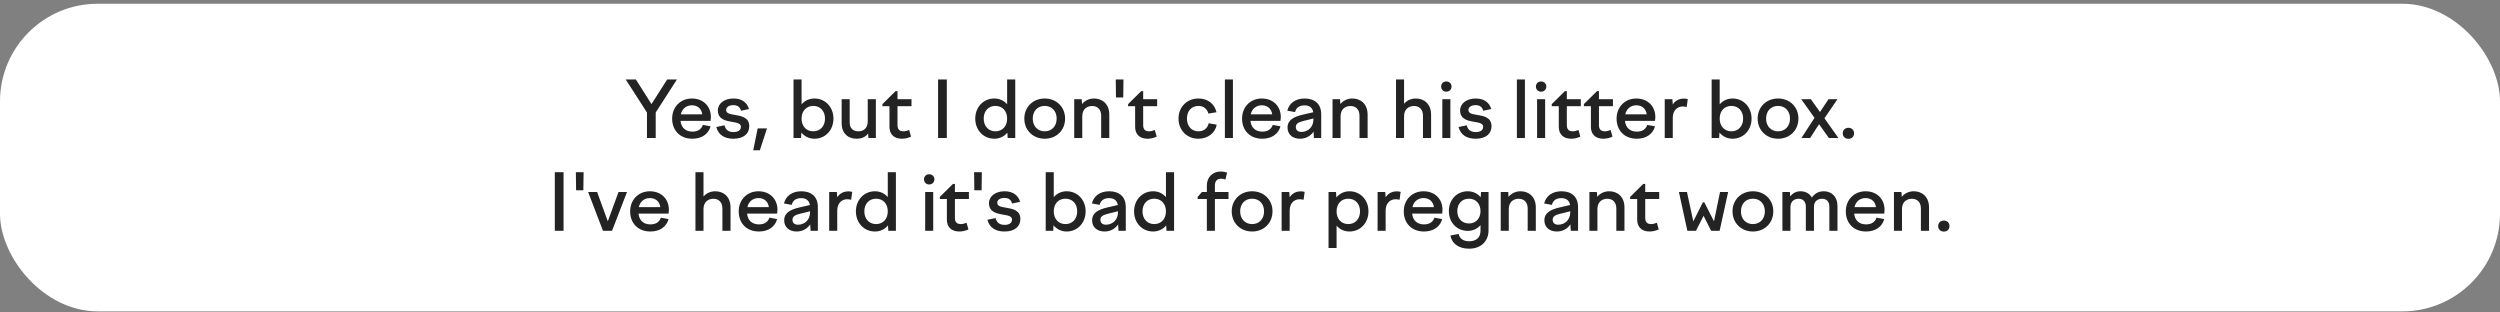
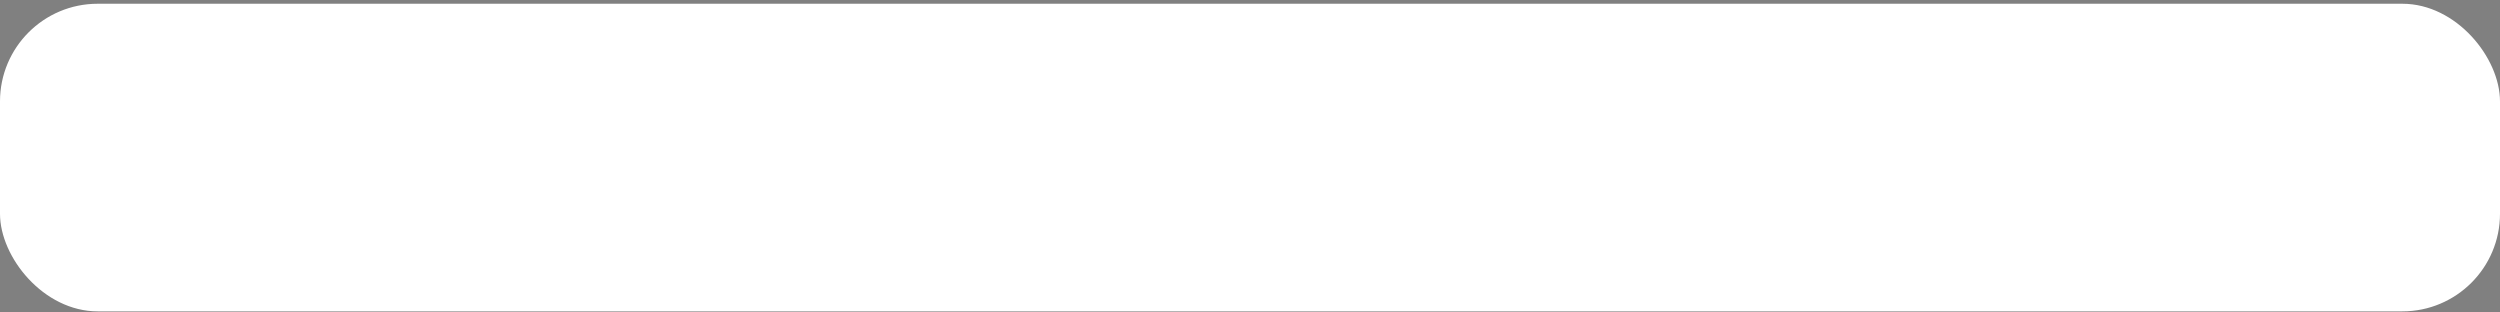
<svg xmlns="http://www.w3.org/2000/svg" width="512" height="64" viewBox="0 0 512 64" fill="none">
  <rect x="0" y="0" width="512" height="64" fill="#808080" stroke="none" />
  <rect y="0.768" width="512" height="63" rx="20" fill="white" />
-   <path d="M132.497 28.268V23.036L128.145 16.268H130.225L133.425 21.324L136.641 16.268H138.641L134.289 23.036V28.268H132.497ZM141.799 28.412C139.239 28.412 137.655 26.684 137.655 24.284C137.655 21.916 139.351 20.172 141.703 20.172C143.991 20.172 145.591 21.724 145.591 23.98C145.591 24.22 145.559 24.492 145.527 24.748H139.367C139.527 26.22 140.471 26.956 141.799 26.956C142.967 26.956 143.655 26.428 143.943 25.58L145.527 25.868C145.095 27.452 143.719 28.412 141.799 28.412ZM141.703 21.564C140.647 21.564 139.703 22.188 139.431 23.42H143.831C143.671 22.268 142.871 21.564 141.703 21.564ZM150.202 28.412C148.426 28.412 147.114 27.66 146.698 26.012L148.378 25.66C148.586 26.588 149.21 27.052 150.218 27.052C151.13 27.052 151.738 26.684 151.738 25.964C151.738 25.228 150.842 25.116 149.834 24.94C148.522 24.716 147.018 24.396 147.018 22.604C147.018 21.196 148.346 20.172 150.202 20.172C151.898 20.172 152.97 20.94 153.402 22.332L151.754 22.684C151.546 21.9 151.018 21.532 150.202 21.532C149.306 21.532 148.714 21.932 148.714 22.524C148.714 23.244 149.53 23.372 150.49 23.532C151.834 23.756 153.45 24.028 153.45 25.852C153.45 27.308 152.378 28.412 150.202 28.412ZM155.619 30.78H154.259L155.171 26.3H157.075L155.619 30.78ZM162.514 28.268V16.268H164.162V21.372C164.802 20.62 165.73 20.172 166.802 20.172C169.01 20.172 170.69 21.916 170.69 24.284C170.69 26.668 169.01 28.412 166.802 28.412C165.698 28.412 164.77 27.932 164.114 27.148L164.05 28.268H162.514ZM166.562 21.692C165.122 21.692 164.162 22.732 164.162 24.284C164.162 25.836 165.122 26.892 166.562 26.892C167.986 26.892 168.962 25.836 168.962 24.284C168.962 22.732 167.986 21.692 166.562 21.692ZM174.017 20.316V25.084C174.017 26.268 174.689 26.892 175.825 26.892C176.753 26.892 177.713 26.348 177.713 24.86V20.316H179.377V28.268H177.857L177.793 27.34C177.265 28.044 176.497 28.412 175.393 28.412C173.697 28.412 172.368 27.308 172.368 25.228V20.316H174.017ZM180.721 21.324L183.409 18.668H183.809V20.316H186.673V21.756H183.809V25.628C183.809 26.524 184.241 26.892 185.041 26.892C185.409 26.892 185.793 26.78 186.193 26.62L186.577 27.98C186.001 28.252 185.361 28.412 184.705 28.412C183.105 28.412 182.161 27.516 182.161 25.98V21.756H180.721V21.324ZM192.118 28.268V16.268H193.91V28.268H192.118ZM207.925 28.268H206.373L206.309 27.164C205.669 27.948 204.725 28.412 203.637 28.412C201.413 28.412 199.733 26.668 199.733 24.284C199.733 21.916 201.413 20.172 203.637 20.172C204.709 20.172 205.621 20.62 206.261 21.356V16.268H207.925V28.268ZM203.861 21.692C202.437 21.692 201.461 22.732 201.461 24.284C201.461 25.836 202.437 26.892 203.861 26.892C205.301 26.892 206.261 25.836 206.261 24.284C206.261 22.732 205.301 21.692 203.861 21.692ZM213.956 20.172C216.372 20.172 218.132 21.916 218.132 24.284C218.132 26.668 216.372 28.412 213.956 28.412C211.556 28.412 209.78 26.668 209.78 24.284C209.78 21.916 211.556 20.172 213.956 20.172ZM213.956 21.692C212.5 21.692 211.508 22.732 211.508 24.284C211.508 25.836 212.5 26.892 213.956 26.892C215.412 26.892 216.404 25.836 216.404 24.284C216.404 22.732 215.412 21.692 213.956 21.692ZM219.998 28.268V20.316H221.534L221.598 21.308C222.206 20.588 223.054 20.172 224.062 20.172C225.758 20.172 227.182 21.292 227.182 23.484V28.268H225.518V23.708C225.518 22.38 224.734 21.708 223.678 21.708C222.67 21.708 221.646 22.284 221.646 23.82V28.268H219.998ZM228.552 19.964L228.504 16.268H230.088L230.04 19.964H228.552ZM231.034 21.324L233.722 18.668H234.122V20.316H236.986V21.756H234.122V25.628C234.122 26.524 234.554 26.892 235.354 26.892C235.722 26.892 236.106 26.78 236.506 26.62L236.89 27.98C236.314 28.252 235.674 28.412 235.018 28.412C233.418 28.412 232.474 27.516 232.474 25.98V21.756H231.034V21.324ZM241.358 24.284C241.358 21.9 243.102 20.172 245.438 20.172C247.374 20.172 248.766 21.292 249.134 22.988L247.47 23.26C247.23 22.3 246.494 21.692 245.438 21.692C244.062 21.692 243.086 22.7 243.086 24.284C243.086 25.852 244.046 26.892 245.422 26.892C246.574 26.892 247.326 26.236 247.534 25.244L249.182 25.532C248.91 27.18 247.406 28.412 245.422 28.412C243.086 28.412 241.358 26.668 241.358 24.284ZM250.857 28.268V16.268H252.505V28.268H250.857ZM258.518 28.412C255.958 28.412 254.374 26.684 254.374 24.284C254.374 21.916 256.07 20.172 258.422 20.172C260.71 20.172 262.31 21.724 262.31 23.98C262.31 24.22 262.278 24.492 262.246 24.748H256.086C256.246 26.22 257.19 26.956 258.518 26.956C259.686 26.956 260.374 26.428 260.662 25.58L262.246 25.868C261.814 27.452 260.438 28.412 258.518 28.412ZM258.422 21.564C257.366 21.564 256.422 22.188 256.15 23.42H260.55C260.39 22.268 259.59 21.564 258.422 21.564ZM269.096 28.268L269.016 26.956C268.392 27.868 267.416 28.412 266.232 28.412C264.76 28.412 263.688 27.564 263.688 26.124C263.688 24.54 265.032 23.9 266.808 23.484L268.952 22.988C268.792 22.012 268.12 21.58 267.176 21.58C266.152 21.58 265.464 22.012 265.224 22.956L263.64 22.668C264.024 21.148 265.288 20.172 267.192 20.172C269.24 20.172 270.584 21.276 270.584 23.404V28.268H269.096ZM265.384 26.012C265.384 26.652 265.816 27.02 266.52 27.02C267.752 27.02 268.984 26.156 268.984 24.46V24.268L266.856 24.796C265.944 25.02 265.384 25.324 265.384 26.012ZM272.904 28.268V20.316H274.44L274.504 21.308C275.112 20.588 275.96 20.172 276.968 20.172C278.664 20.172 280.088 21.292 280.088 23.484V28.268H278.424V23.708C278.424 22.38 277.64 21.708 276.584 21.708C275.576 21.708 274.552 22.284 274.552 23.82V28.268H272.904ZM285.904 28.268V16.268H287.552V21.244C288.112 20.604 288.928 20.172 289.968 20.172C291.664 20.172 293.088 21.292 293.088 23.484V28.268H291.424V23.708C291.424 22.38 290.64 21.708 289.584 21.708C288.576 21.708 287.552 22.3 287.552 23.82V28.268H285.904ZM295.149 17.724C295.149 17.116 295.597 16.684 296.205 16.684C296.829 16.684 297.277 17.116 297.277 17.724C297.277 18.332 296.829 18.78 296.205 18.78C295.597 18.78 295.149 18.332 295.149 17.724ZM295.389 28.268V20.316H297.037V28.268H295.389ZM302.217 28.412C300.441 28.412 299.129 27.66 298.713 26.012L300.393 25.66C300.601 26.588 301.225 27.052 302.233 27.052C303.145 27.052 303.753 26.684 303.753 25.964C303.753 25.228 302.857 25.116 301.849 24.94C300.537 24.716 299.033 24.396 299.033 22.604C299.033 21.196 300.361 20.172 302.217 20.172C303.913 20.172 304.985 20.94 305.417 22.332L303.769 22.684C303.561 21.9 303.033 21.532 302.217 21.532C301.321 21.532 300.729 21.932 300.729 22.524C300.729 23.244 301.545 23.372 302.505 23.532C303.849 23.756 305.465 24.028 305.465 25.852C305.465 27.308 304.393 28.412 302.217 28.412ZM310.654 28.268V16.268H312.302V28.268H310.654ZM314.555 17.724C314.555 17.116 315.003 16.684 315.611 16.684C316.235 16.684 316.683 17.116 316.683 17.724C316.683 18.332 316.235 18.78 315.611 18.78C315.003 18.78 314.555 18.332 314.555 17.724ZM314.795 28.268V20.316H316.443V28.268H314.795ZM317.8 21.324L320.488 18.668H320.888V20.316H323.752V21.756H320.888V25.628C320.888 26.524 321.32 26.892 322.12 26.892C322.488 26.892 322.872 26.78 323.272 26.62L323.656 27.98C323.08 28.252 322.44 28.412 321.784 28.412C320.184 28.412 319.24 27.516 319.24 25.98V21.756H317.8V21.324ZM324.378 21.324L327.066 18.668H327.466V20.316H330.33V21.756H327.466V25.628C327.466 26.524 327.898 26.892 328.698 26.892C329.066 26.892 329.45 26.78 329.85 26.62L330.234 27.98C329.658 28.252 329.018 28.412 328.362 28.412C326.762 28.412 325.818 27.516 325.818 25.98V21.756H324.378V21.324ZM335.221 28.412C332.661 28.412 331.077 26.684 331.077 24.284C331.077 21.916 332.773 20.172 335.125 20.172C337.413 20.172 339.013 21.724 339.013 23.98C339.013 24.22 338.981 24.492 338.949 24.748H332.789C332.949 26.22 333.893 26.956 335.221 26.956C336.389 26.956 337.077 26.428 337.365 25.58L338.949 25.868C338.517 27.452 337.141 28.412 335.221 28.412ZM335.125 21.564C334.069 21.564 333.125 22.188 332.853 23.42H337.253C337.093 22.268 336.293 21.564 335.125 21.564ZM340.936 28.268V20.316H342.504L342.584 21.404C343.048 20.668 343.816 20.188 344.872 20.188C345.144 20.188 345.352 20.22 345.656 20.3L345.432 21.916C345.16 21.836 344.888 21.804 344.616 21.804C343.512 21.804 342.584 22.62 342.584 24.124V28.268H340.936ZM350.545 28.268V16.268H352.193V21.372C352.833 20.62 353.761 20.172 354.833 20.172C357.041 20.172 358.721 21.916 358.721 24.284C358.721 26.668 357.041 28.412 354.833 28.412C353.729 28.412 352.801 27.932 352.145 27.148L352.081 28.268H350.545ZM354.593 21.692C353.153 21.692 352.193 22.732 352.193 24.284C352.193 25.836 353.153 26.892 354.593 26.892C356.017 26.892 356.993 25.836 356.993 24.284C356.993 22.732 356.017 21.692 354.593 21.692ZM364.144 20.172C366.56 20.172 368.32 21.916 368.32 24.284C368.32 26.668 366.56 28.412 364.144 28.412C361.744 28.412 359.968 26.668 359.968 24.284C359.968 21.916 361.744 20.172 364.144 20.172ZM364.144 21.692C362.688 21.692 361.696 22.732 361.696 24.284C361.696 25.836 362.688 26.892 364.144 26.892C365.6 26.892 366.592 25.836 366.592 24.284C366.592 22.732 365.6 21.692 364.144 21.692ZM370.861 20.316L372.733 22.94L374.477 20.316H376.317L373.645 24.22L376.509 28.268H374.557L372.541 25.436L370.717 28.268H368.925L371.613 24.14L368.893 20.316H370.861ZM378.562 28.428C377.89 28.428 377.394 27.98 377.394 27.308C377.394 26.62 377.89 26.172 378.562 26.172C379.234 26.172 379.714 26.62 379.714 27.308C379.714 27.98 379.234 28.428 378.562 28.428ZM113.626 47.268V35.268H115.418V47.268H113.626ZM117.982 38.964L117.934 35.268H119.518L119.47 38.964H117.982ZM123.488 47.268L120.448 39.316H122.288L124.48 45.332L126.672 39.316H128.416L125.344 47.268H123.488ZM133.198 47.412C130.638 47.412 129.054 45.684 129.054 43.284C129.054 40.916 130.75 39.172 133.102 39.172C135.39 39.172 136.99 40.724 136.99 42.98C136.99 43.22 136.958 43.492 136.926 43.748H130.766C130.926 45.22 131.87 45.956 133.198 45.956C134.366 45.956 135.054 45.428 135.342 44.58L136.926 44.868C136.494 46.452 135.118 47.412 133.198 47.412ZM133.102 40.564C132.046 40.564 131.102 41.188 130.83 42.42H135.23C135.07 41.268 134.27 40.564 133.102 40.564ZM142.428 47.268V35.268H144.076V40.244C144.636 39.604 145.452 39.172 146.492 39.172C148.188 39.172 149.612 40.292 149.612 42.484V47.268H147.948V42.708C147.948 41.38 147.164 40.708 146.108 40.708C145.1 40.708 144.076 41.3 144.076 42.82V47.268H142.428ZM155.432 47.412C152.872 47.412 151.288 45.684 151.288 43.284C151.288 40.916 152.984 39.172 155.336 39.172C157.624 39.172 159.224 40.724 159.224 42.98C159.224 43.22 159.192 43.492 159.16 43.748H153C153.16 45.22 154.104 45.956 155.432 45.956C156.6 45.956 157.288 45.428 157.576 44.58L159.16 44.868C158.728 46.452 157.352 47.412 155.432 47.412ZM155.336 40.564C154.28 40.564 153.336 41.188 153.064 42.42H157.464C157.304 41.268 156.504 40.564 155.336 40.564ZM166.01 47.268L165.93 45.956C165.306 46.868 164.33 47.412 163.146 47.412C161.674 47.412 160.602 46.564 160.602 45.124C160.602 43.54 161.946 42.9 163.722 42.484L165.866 41.988C165.706 41.012 165.034 40.58 164.09 40.58C163.066 40.58 162.378 41.012 162.138 41.956L160.554 41.668C160.938 40.148 162.202 39.172 164.106 39.172C166.154 39.172 167.498 40.276 167.498 42.404V47.268H166.01ZM162.298 45.012C162.298 45.652 162.73 46.02 163.434 46.02C164.666 46.02 165.898 45.156 165.898 43.46V43.268L163.77 43.796C162.858 44.02 162.298 44.324 162.298 45.012ZM169.818 47.268V39.316H171.386L171.466 40.404C171.93 39.668 172.698 39.188 173.754 39.188C174.026 39.188 174.234 39.22 174.538 39.3L174.314 40.916C174.042 40.836 173.77 40.804 173.498 40.804C172.394 40.804 171.466 41.62 171.466 43.124V47.268H169.818ZM183.48 47.268H181.928L181.864 46.164C181.224 46.948 180.28 47.412 179.192 47.412C176.968 47.412 175.288 45.668 175.288 43.284C175.288 40.916 176.968 39.172 179.192 39.172C180.264 39.172 181.176 39.62 181.816 40.356V35.268H183.48V47.268ZM179.416 40.692C177.992 40.692 177.016 41.732 177.016 43.284C177.016 44.836 177.992 45.892 179.416 45.892C180.856 45.892 181.816 44.836 181.816 43.284C181.816 41.732 180.856 40.692 179.416 40.692ZM189.235 36.724C189.235 36.116 189.683 35.684 190.291 35.684C190.915 35.684 191.363 36.116 191.363 36.724C191.363 37.332 190.915 37.78 190.291 37.78C189.683 37.78 189.235 37.332 189.235 36.724ZM189.475 47.268V39.316H191.123V47.268H189.475ZM192.479 40.324L195.167 37.668H195.567V39.316H198.431V40.756H195.567V44.628C195.567 45.524 195.999 45.892 196.799 45.892C197.167 45.892 197.551 45.78 197.951 45.62L198.335 46.98C197.759 47.252 197.119 47.412 196.463 47.412C194.863 47.412 193.919 46.516 193.919 44.98V40.756H192.479V40.324ZM199.544 38.964L199.496 35.268H201.08L201.032 38.964H199.544ZM205.725 47.412C203.949 47.412 202.637 46.66 202.221 45.012L203.901 44.66C204.109 45.588 204.733 46.052 205.741 46.052C206.653 46.052 207.261 45.684 207.261 44.964C207.261 44.228 206.365 44.116 205.357 43.94C204.045 43.716 202.541 43.396 202.541 41.604C202.541 40.196 203.869 39.172 205.725 39.172C207.421 39.172 208.493 39.94 208.925 41.332L207.277 41.684C207.069 40.9 206.541 40.532 205.725 40.532C204.829 40.532 204.237 40.932 204.237 41.524C204.237 42.244 205.053 42.372 206.013 42.532C207.357 42.756 208.973 43.028 208.973 44.852C208.973 46.308 207.901 47.412 205.725 47.412ZM214.162 47.268V35.268H215.81V40.372C216.45 39.62 217.378 39.172 218.45 39.172C220.658 39.172 222.338 40.916 222.338 43.284C222.338 45.668 220.658 47.412 218.45 47.412C217.346 47.412 216.418 46.932 215.762 46.148L215.698 47.268H214.162ZM218.21 40.692C216.77 40.692 215.81 41.732 215.81 43.284C215.81 44.836 216.77 45.892 218.21 45.892C219.634 45.892 220.61 44.836 220.61 43.284C220.61 41.732 219.634 40.692 218.21 40.692ZM229.073 47.268L228.993 45.956C228.369 46.868 227.393 47.412 226.209 47.412C224.737 47.412 223.665 46.564 223.665 45.124C223.665 43.54 225.009 42.9 226.785 42.484L228.929 41.988C228.769 41.012 228.097 40.58 227.153 40.58C226.129 40.58 225.441 41.012 225.201 41.956L223.617 41.668C224.001 40.148 225.265 39.172 227.169 39.172C229.217 39.172 230.561 40.276 230.561 42.404V47.268H229.073ZM225.361 45.012C225.361 45.652 225.793 46.02 226.497 46.02C227.729 46.02 228.961 45.156 228.961 43.46V43.268L226.833 43.796C225.921 44.02 225.361 44.324 225.361 45.012ZM240.449 47.268H238.897L238.833 46.164C238.193 46.948 237.249 47.412 236.161 47.412C233.937 47.412 232.257 45.668 232.257 43.284C232.257 40.916 233.937 39.172 236.161 39.172C237.233 39.172 238.145 39.62 238.785 40.356V35.268H240.449V47.268ZM236.385 40.692C234.961 40.692 233.985 41.732 233.985 43.284C233.985 44.836 234.961 45.892 236.385 45.892C237.825 45.892 238.785 44.836 238.785 43.284C238.785 41.732 237.825 40.692 236.385 40.692ZM251.595 40.756H248.811V47.268H247.163V40.756H245.275V40.324L246.155 39.316H247.163V37.988C247.163 36.244 248.395 35.124 249.995 35.124C250.427 35.124 250.843 35.188 251.307 35.348L250.971 36.772C250.683 36.676 250.443 36.596 250.139 36.596C249.291 36.596 248.811 37.044 248.811 37.972V39.316H251.595V40.756ZM256.433 39.172C258.849 39.172 260.609 40.916 260.609 43.284C260.609 45.668 258.849 47.412 256.433 47.412C254.033 47.412 252.257 45.668 252.257 43.284C252.257 40.916 254.033 39.172 256.433 39.172ZM256.433 40.692C254.977 40.692 253.985 41.732 253.985 43.284C253.985 44.836 254.977 45.892 256.433 45.892C257.889 45.892 258.881 44.836 258.881 43.284C258.881 41.732 257.889 40.692 256.433 40.692ZM262.475 47.268V39.316H264.043L264.123 40.404C264.587 39.668 265.355 39.188 266.411 39.188C266.683 39.188 266.891 39.22 267.195 39.3L266.971 40.916C266.699 40.836 266.427 40.804 266.155 40.804C265.051 40.804 264.123 41.62 264.123 43.124V47.268H262.475ZM272.084 39.316H273.62L273.684 40.436C274.34 39.652 275.268 39.172 276.372 39.172C278.58 39.172 280.26 40.916 280.26 43.284C280.26 45.668 278.58 47.412 276.372 47.412C275.3 47.412 274.372 46.964 273.732 46.212V50.788H272.084V39.316ZM276.132 40.692C274.692 40.692 273.732 41.732 273.732 43.284C273.732 44.836 274.692 45.892 276.132 45.892C277.556 45.892 278.532 44.836 278.532 43.284C278.532 41.732 277.556 40.692 276.132 40.692ZM282.131 47.268V39.316H283.699L283.779 40.404C284.243 39.668 285.011 39.188 286.067 39.188C286.339 39.188 286.547 39.22 286.851 39.3L286.627 40.916C286.355 40.836 286.083 40.804 285.811 40.804C284.707 40.804 283.779 41.62 283.779 43.124V47.268H282.131ZM291.635 47.412C289.075 47.412 287.491 45.684 287.491 43.284C287.491 40.916 289.187 39.172 291.539 39.172C293.827 39.172 295.427 40.724 295.427 42.98C295.427 43.22 295.395 43.492 295.363 43.748H289.203C289.363 45.22 290.307 45.956 291.635 45.956C292.803 45.956 293.491 45.428 293.779 44.58L295.363 44.868C294.931 46.452 293.555 47.412 291.635 47.412ZM291.539 40.564C290.483 40.564 289.539 41.188 289.267 42.42H293.667C293.507 41.268 292.707 40.564 291.539 40.564ZM296.726 43.236C296.726 40.884 298.374 39.172 300.598 39.172C301.686 39.172 302.598 39.636 303.238 40.388L303.318 39.316H304.854V47.156C304.854 49.38 303.334 50.932 300.87 50.932C298.646 50.932 297.302 49.78 297.046 48.228L298.742 47.908C298.918 48.852 299.654 49.412 300.886 49.412C302.31 49.412 303.206 48.644 303.206 47.284V46.116C302.566 46.852 301.654 47.284 300.598 47.284C298.374 47.284 296.726 45.572 296.726 43.236ZM298.454 43.236C298.454 44.74 299.414 45.764 300.838 45.764C302.246 45.764 303.206 44.74 303.206 43.236C303.206 41.716 302.246 40.692 300.838 40.692C299.414 40.692 298.454 41.716 298.454 43.236ZM307.35 47.268V39.316H308.886L308.95 40.308C309.558 39.588 310.406 39.172 311.414 39.172C313.11 39.172 314.534 40.292 314.534 42.484V47.268H312.87V42.708C312.87 41.38 312.086 40.708 311.03 40.708C310.022 40.708 308.998 41.284 308.998 42.82V47.268H307.35ZM321.698 47.268L321.618 45.956C320.994 46.868 320.018 47.412 318.834 47.412C317.362 47.412 316.29 46.564 316.29 45.124C316.29 43.54 317.634 42.9 319.41 42.484L321.554 41.988C321.394 41.012 320.722 40.58 319.778 40.58C318.754 40.58 318.066 41.012 317.826 41.956L316.242 41.668C316.626 40.148 317.89 39.172 319.794 39.172C321.842 39.172 323.186 40.276 323.186 42.404V47.268H321.698ZM317.986 45.012C317.986 45.652 318.418 46.02 319.122 46.02C320.354 46.02 321.586 45.156 321.586 43.46V43.268L319.458 43.796C318.546 44.02 317.986 44.324 317.986 45.012ZM325.506 47.268V39.316H327.042L327.106 40.308C327.714 39.588 328.562 39.172 329.57 39.172C331.266 39.172 332.69 40.292 332.69 42.484V47.268H331.026V42.708C331.026 41.38 330.242 40.708 329.186 40.708C328.178 40.708 327.154 41.284 327.154 42.82V47.268H325.506ZM333.854 40.324L336.542 37.668H336.942V39.316H339.806V40.756H336.942V44.628C336.942 45.524 337.374 45.892 338.174 45.892C338.542 45.892 338.926 45.78 339.326 45.62L339.71 46.98C339.134 47.252 338.494 47.412 337.838 47.412C336.238 47.412 335.294 46.516 335.294 44.98V40.756H333.854V40.324ZM343.843 39.316H345.491L346.787 45.332L348.755 41.428H349.043L351.027 45.332L352.259 39.316H353.923L352.179 47.268H350.435L348.899 44.196L347.331 47.268H345.571L343.843 39.316ZM358.995 39.172C361.411 39.172 363.171 40.916 363.171 43.284C363.171 45.668 361.411 47.412 358.995 47.412C356.595 47.412 354.819 45.668 354.819 43.284C354.819 40.916 356.595 39.172 358.995 39.172ZM358.995 40.692C357.539 40.692 356.547 41.732 356.547 43.284C356.547 44.836 357.539 45.892 358.995 45.892C360.451 45.892 361.443 44.836 361.443 43.284C361.443 41.732 360.451 40.692 358.995 40.692ZM365.037 47.268V39.316H366.573L366.637 40.212C367.117 39.604 367.789 39.172 368.733 39.172C369.725 39.172 370.589 39.604 371.069 40.452C371.597 39.7 372.381 39.172 373.501 39.172C375.069 39.172 376.317 40.212 376.317 42.228V47.268H374.653V42.34C374.653 41.252 374.045 40.708 373.165 40.708C372.301 40.708 371.501 41.172 371.501 42.356V47.268H369.837V42.34C369.837 41.252 369.245 40.708 368.365 40.708C367.501 40.708 366.685 41.188 366.685 42.404V47.268H365.037ZM382.166 47.412C379.606 47.412 378.022 45.684 378.022 43.284C378.022 40.916 379.718 39.172 382.07 39.172C384.358 39.172 385.958 40.724 385.958 42.98C385.958 43.22 385.926 43.492 385.894 43.748H379.734C379.894 45.22 380.838 45.956 382.166 45.956C383.334 45.956 384.022 45.428 384.31 44.58L385.894 44.868C385.462 46.452 384.086 47.412 382.166 47.412ZM382.07 40.564C381.014 40.564 380.07 41.188 379.798 42.42H384.198C384.038 41.268 383.238 40.564 382.07 40.564ZM387.881 47.268V39.316H389.417L389.481 40.308C390.089 39.588 390.937 39.172 391.945 39.172C393.641 39.172 395.065 40.292 395.065 42.484V47.268H393.401V42.708C393.401 41.38 392.617 40.708 391.561 40.708C390.553 40.708 389.529 41.284 389.529 42.82V47.268H387.881ZM398.101 47.428C397.429 47.428 396.933 46.98 396.933 46.308C396.933 45.62 397.429 45.172 398.101 45.172C398.773 45.172 399.253 45.62 399.253 46.308C399.253 46.98 398.773 47.428 398.101 47.428Z" fill="#232323" />
</svg>